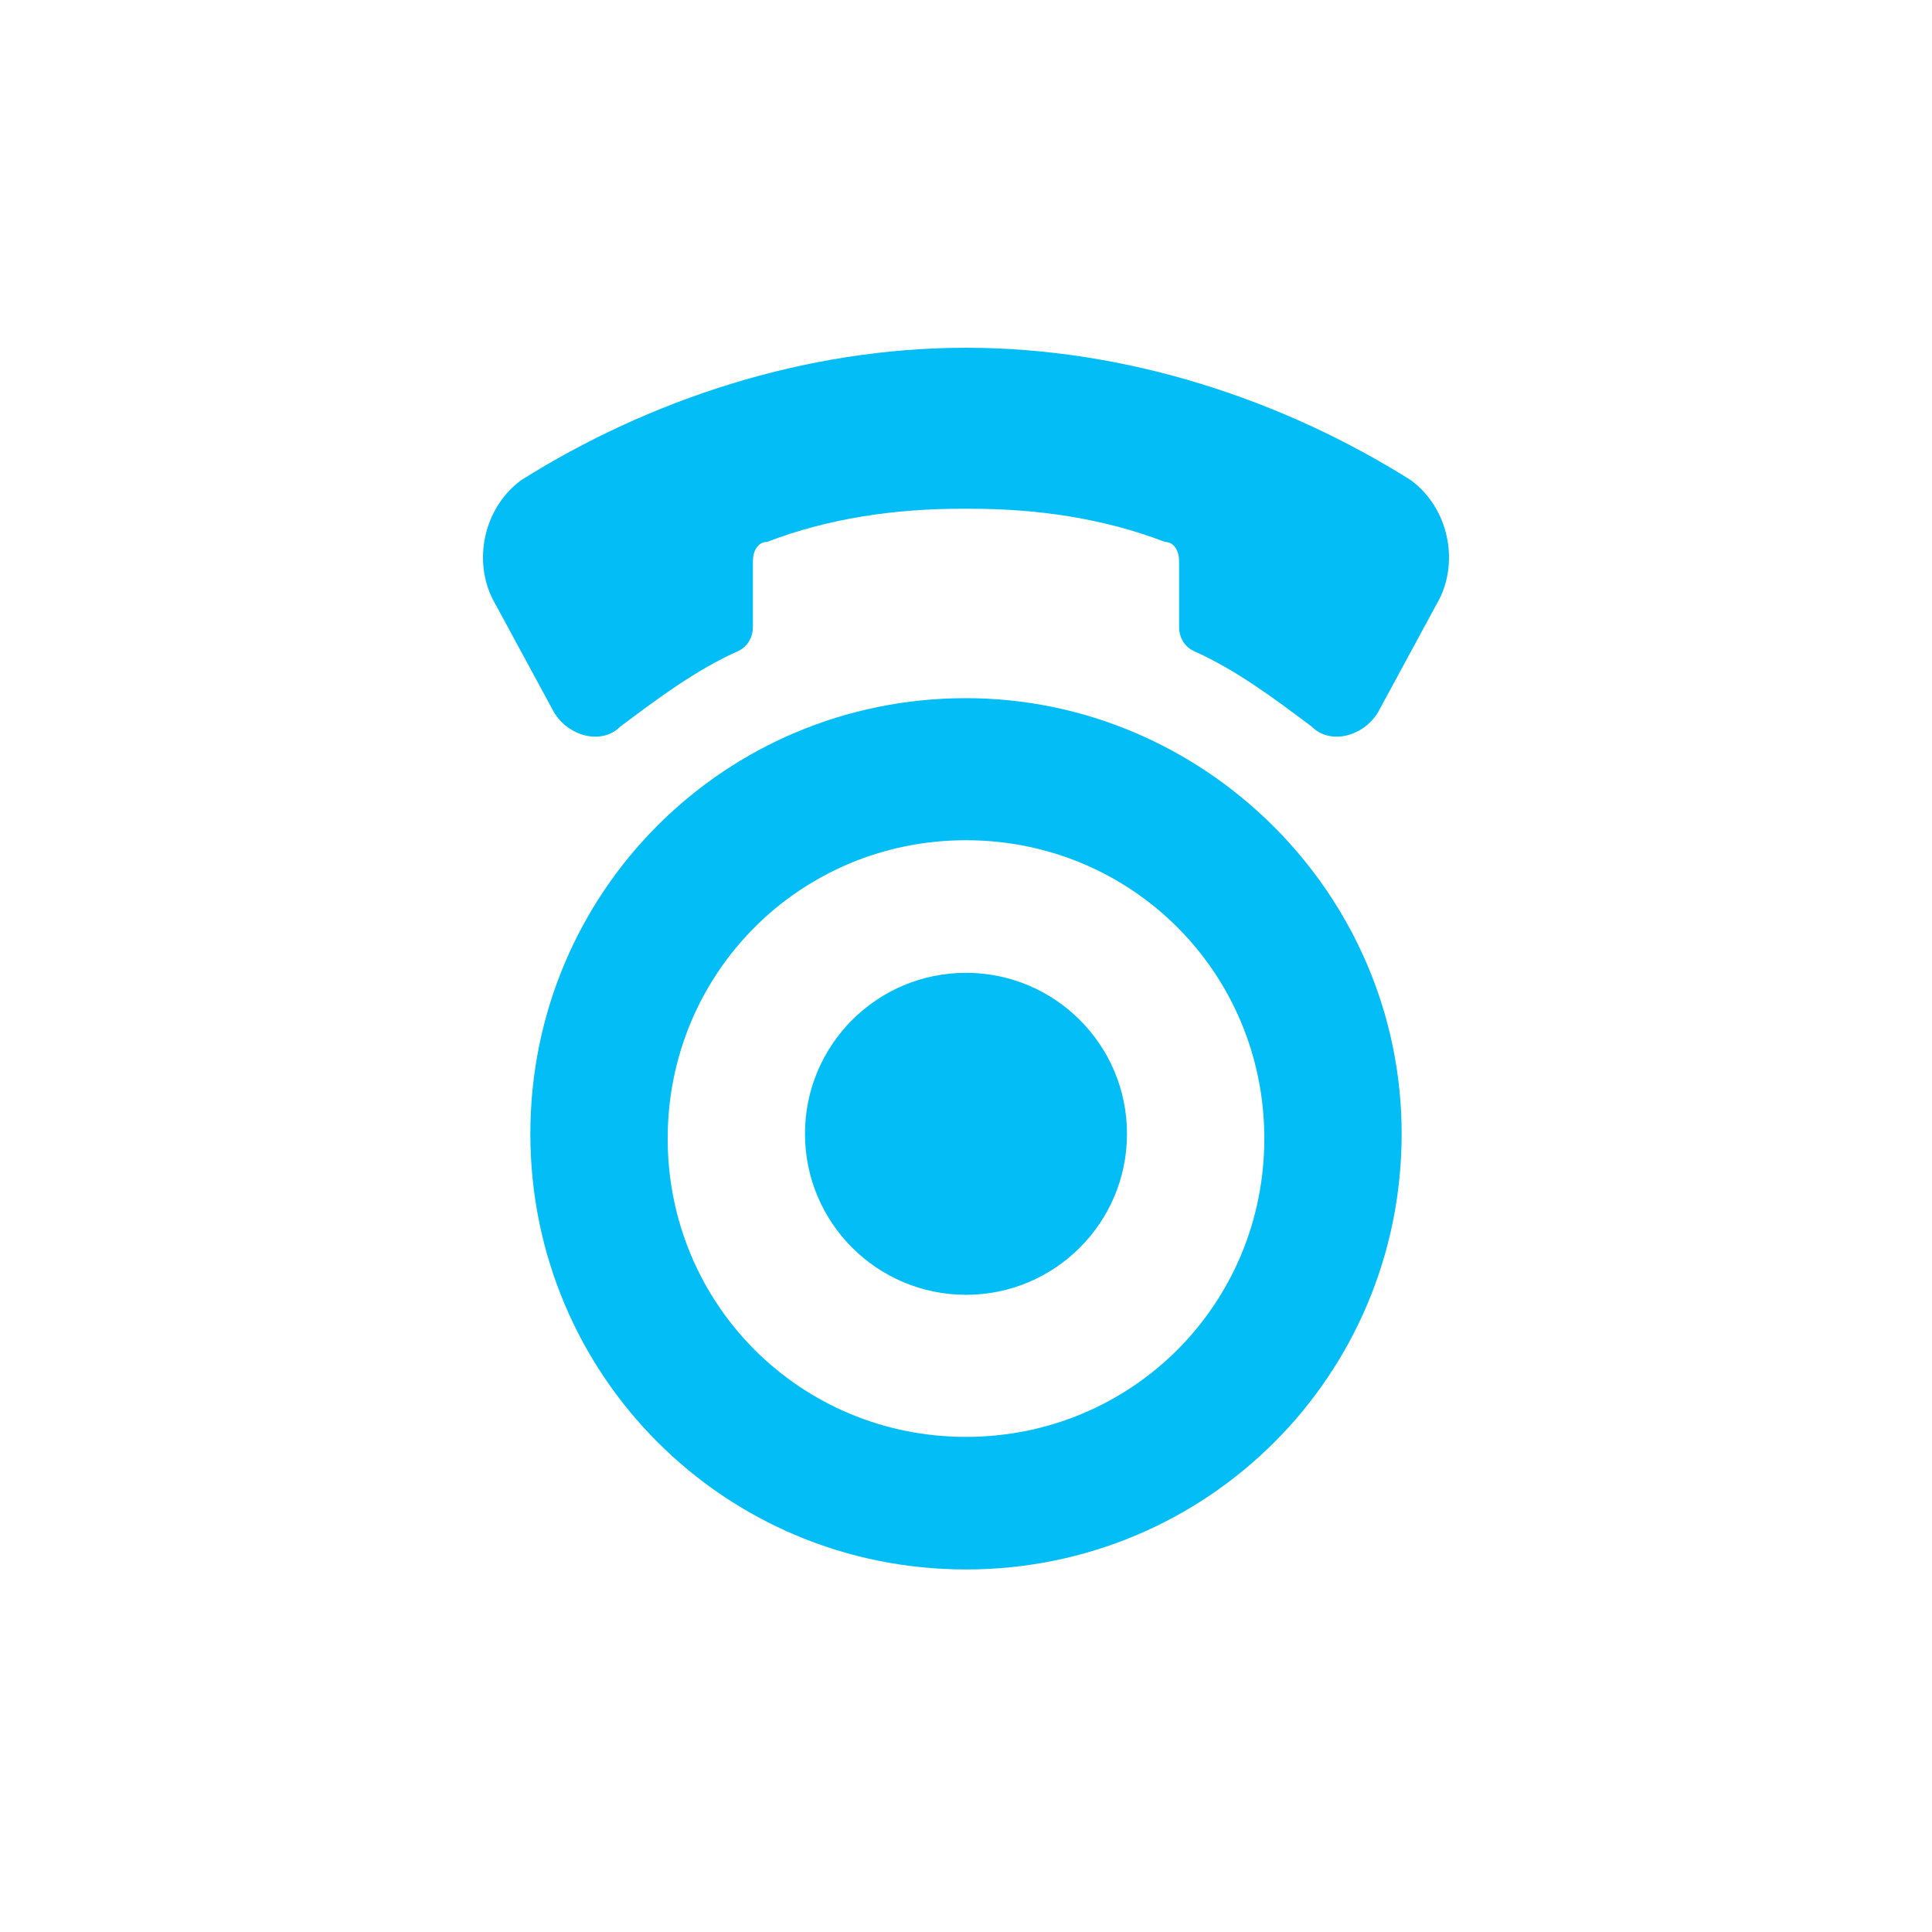
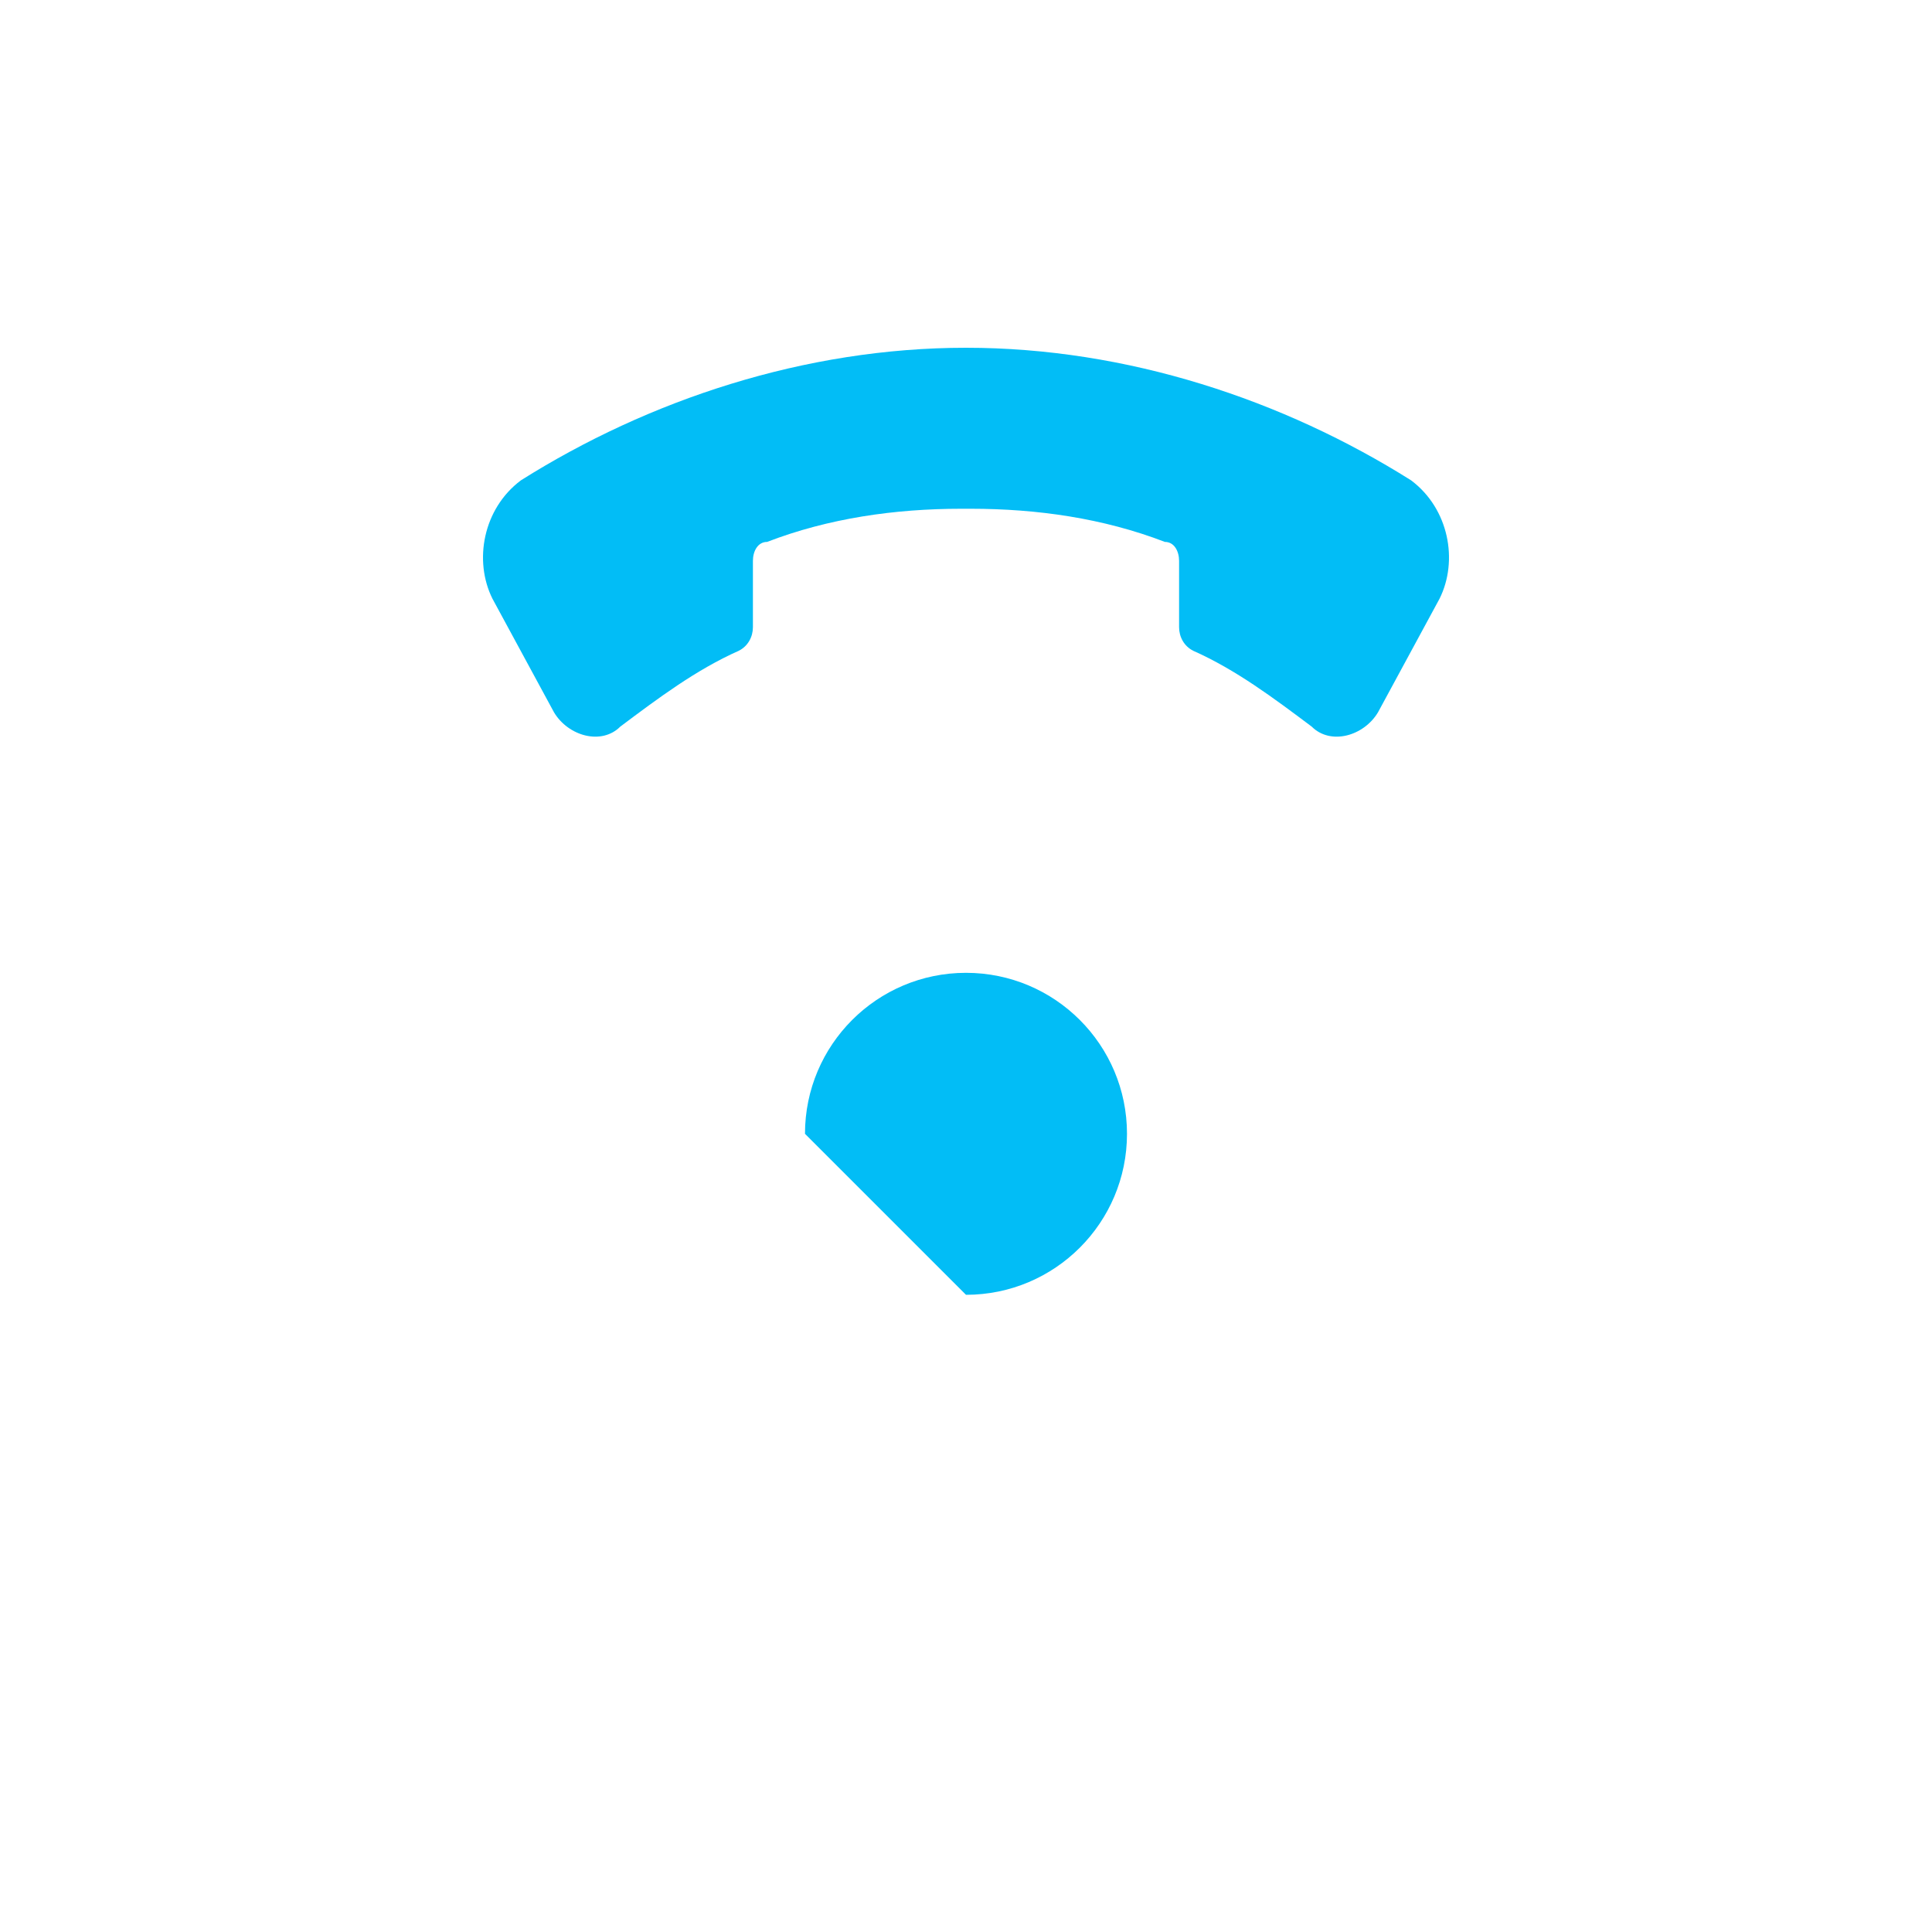
<svg xmlns="http://www.w3.org/2000/svg" width="100" height="100" viewBox="0 0 100 100" fill="none">
  <rect width="100" height="100" fill="white" />
-   <path d="M50 36.137C37.5 36.137 27.451 46.186 27.451 58.686C27.451 71.186 37.5 81.235 50 81.235C62.5 81.235 72.549 71.186 72.549 58.686C72.549 46.186 62.255 36.137 50 36.137ZM50 74.373C41.422 74.373 34.559 67.51 34.559 58.931C34.559 50.353 41.422 43.49 50 43.49C58.579 43.49 65.441 50.353 65.441 58.931C65.441 67.51 58.579 74.373 50 74.373Z" fill="#02BDF6" />
  <path d="M73.039 24.863C66.422 20.696 58.333 18 50 18C41.667 18 33.578 20.696 26.961 24.863C25 26.333 24.51 29.029 25.49 30.99L28.677 36.873C29.412 38.098 31.128 38.588 32.108 37.608C34.069 36.137 36.029 34.667 38.235 33.686C38.725 33.441 38.971 32.951 38.971 32.461V29.029C38.971 28.539 39.216 28.049 39.706 28.049C42.892 26.823 46.324 26.333 49.755 26.333H50H50.245C53.676 26.333 57.108 26.823 60.294 28.049C60.784 28.049 61.029 28.539 61.029 29.029V32.461C61.029 32.951 61.275 33.441 61.765 33.686C63.971 34.667 65.931 36.137 67.892 37.608C68.873 38.588 70.588 38.098 71.323 36.873L74.51 30.99C75.49 29.029 75 26.333 73.039 24.863Z" fill="#02BDF6" />
-   <path d="M50 67.019C54.602 67.019 58.333 63.288 58.333 58.686C58.333 54.084 54.602 50.353 50 50.353C45.398 50.353 41.666 54.084 41.666 58.686C41.666 63.288 45.398 67.019 50 67.019Z" fill="#02BDF6" />
+   <path d="M50 67.019C54.602 67.019 58.333 63.288 58.333 58.686C58.333 54.084 54.602 50.353 50 50.353C45.398 50.353 41.666 54.084 41.666 58.686Z" fill="#02BDF6" />
</svg>